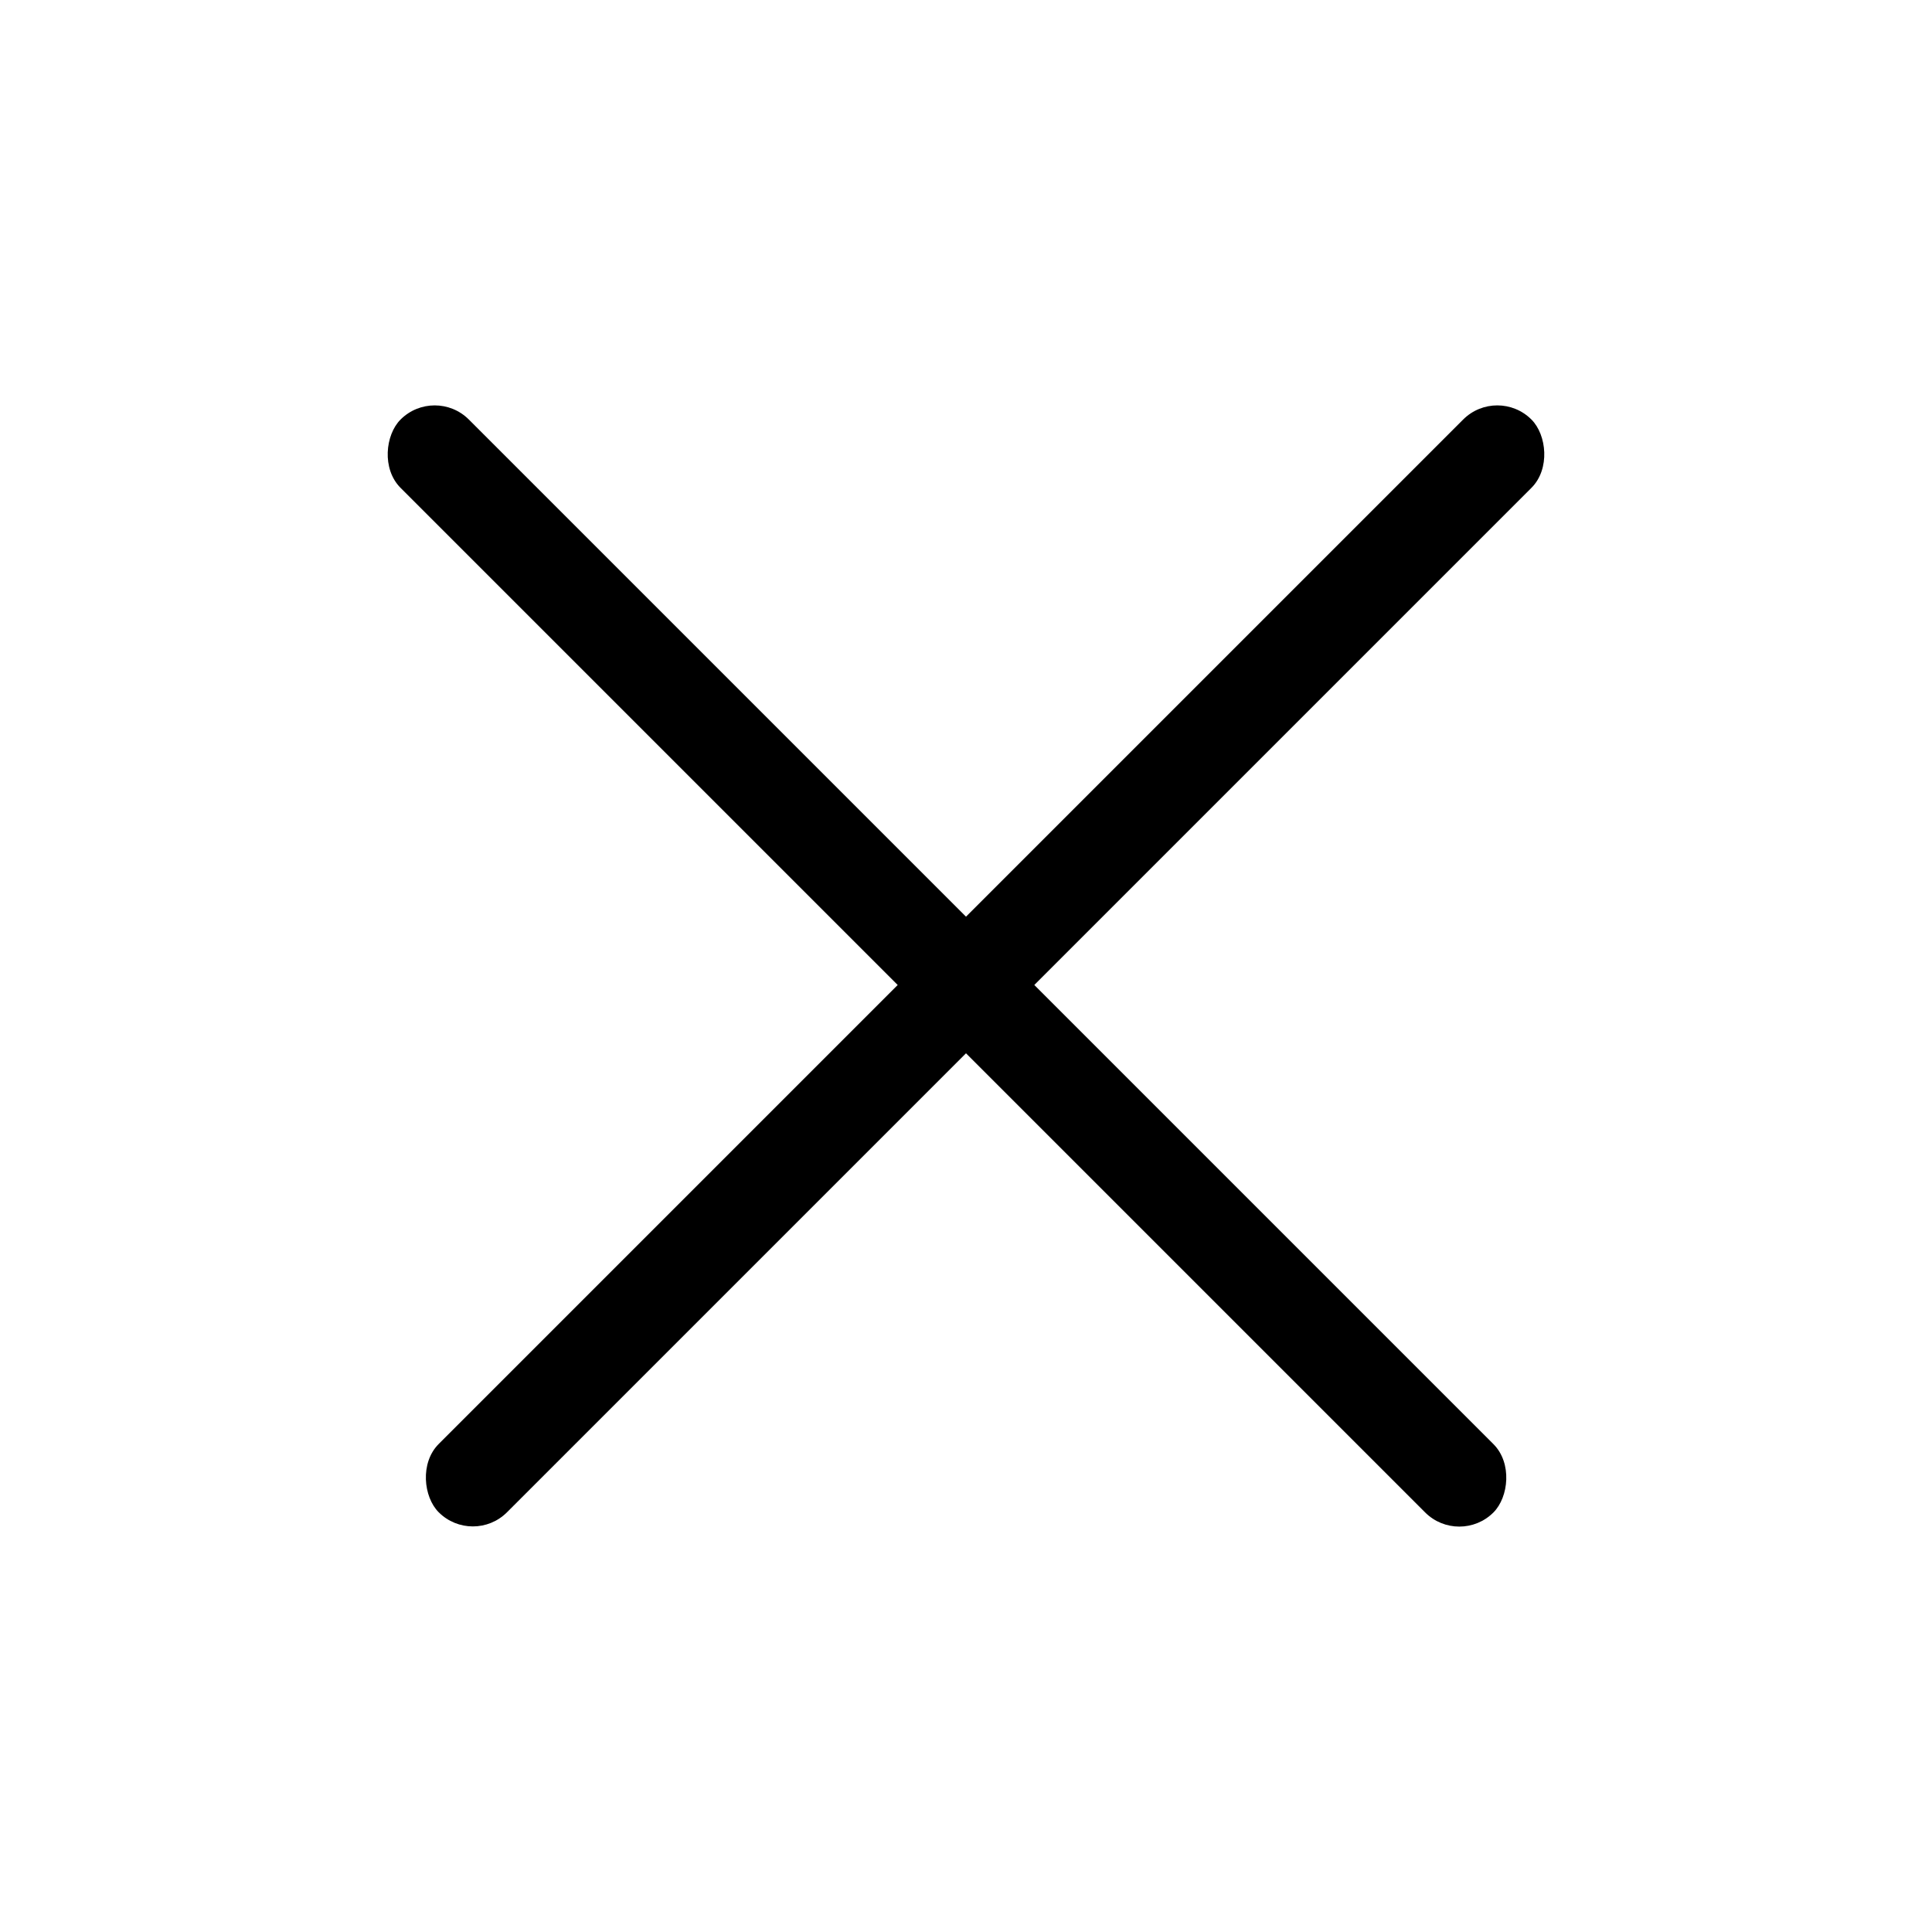
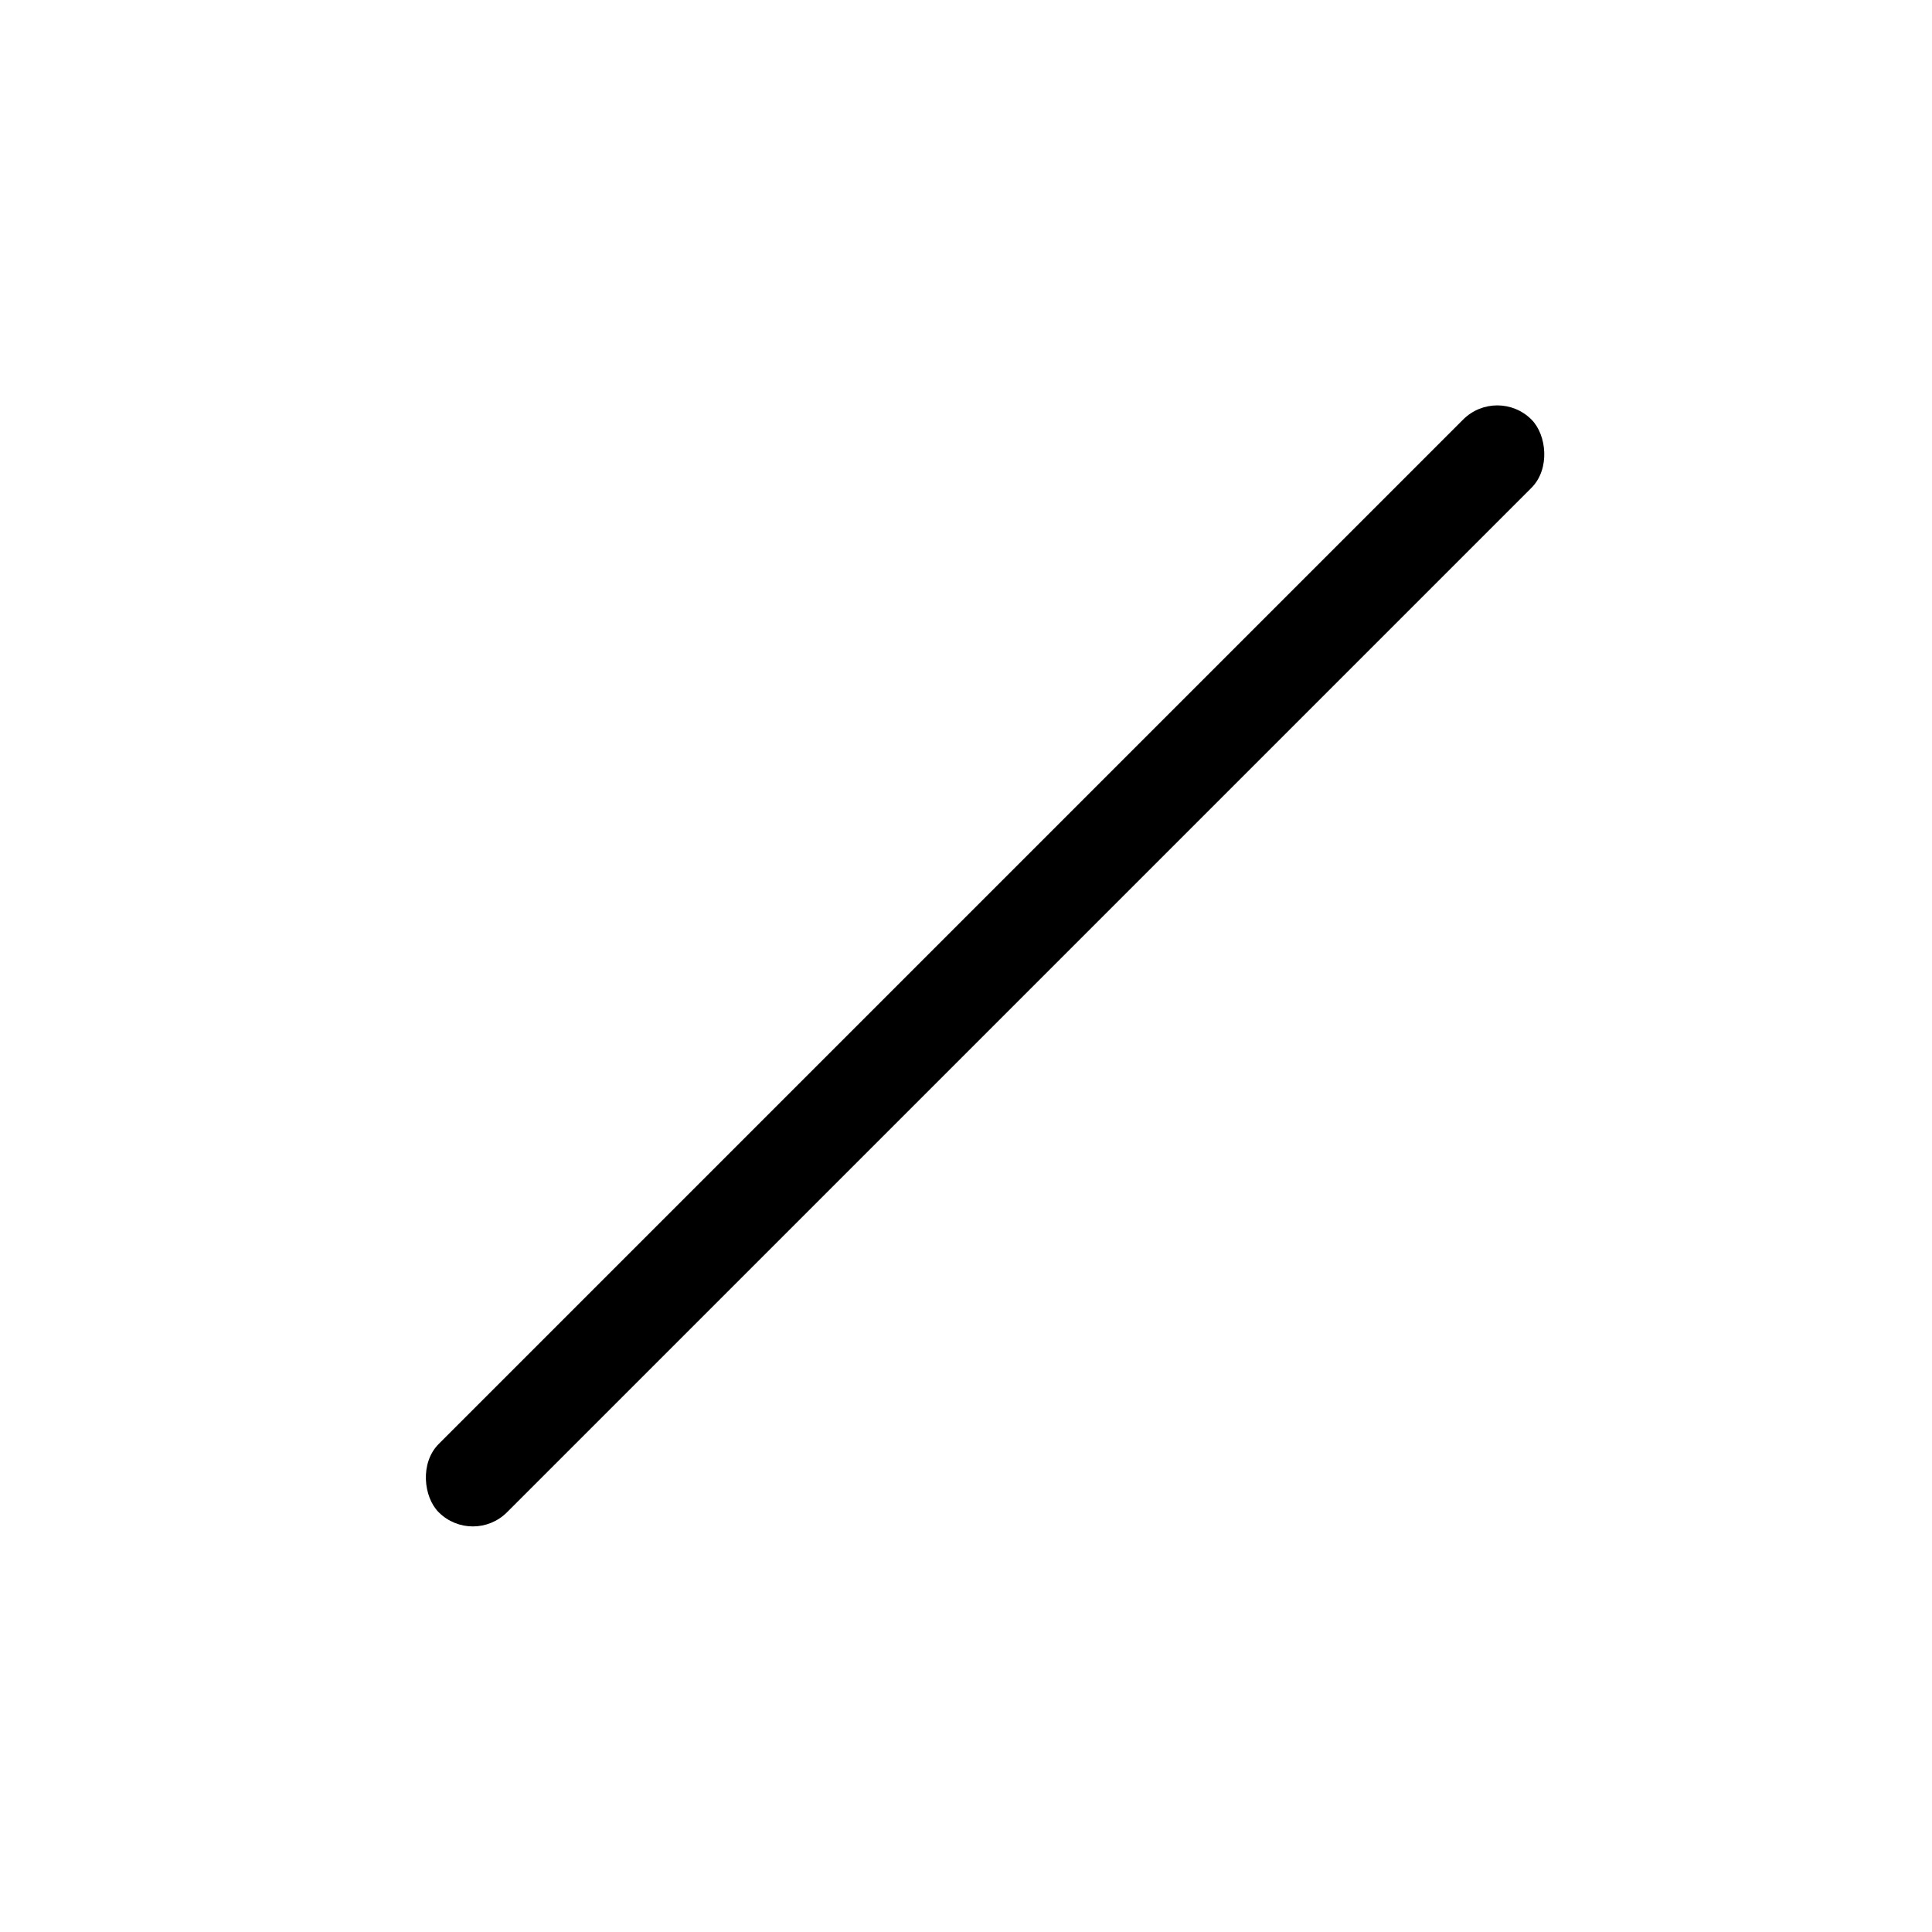
<svg xmlns="http://www.w3.org/2000/svg" width="40" height="40" viewBox="0 0 40 40" fill="none">
-   <rect x="9" y="7.979" width="32" height="2" rx="1" transform="rotate(45 9 7.979)" fill="black" />
  <rect width="32" height="2" rx="1" transform="matrix(-0.707 0.707 0.707 0.707 31 7.979)" fill="black" />
</svg>